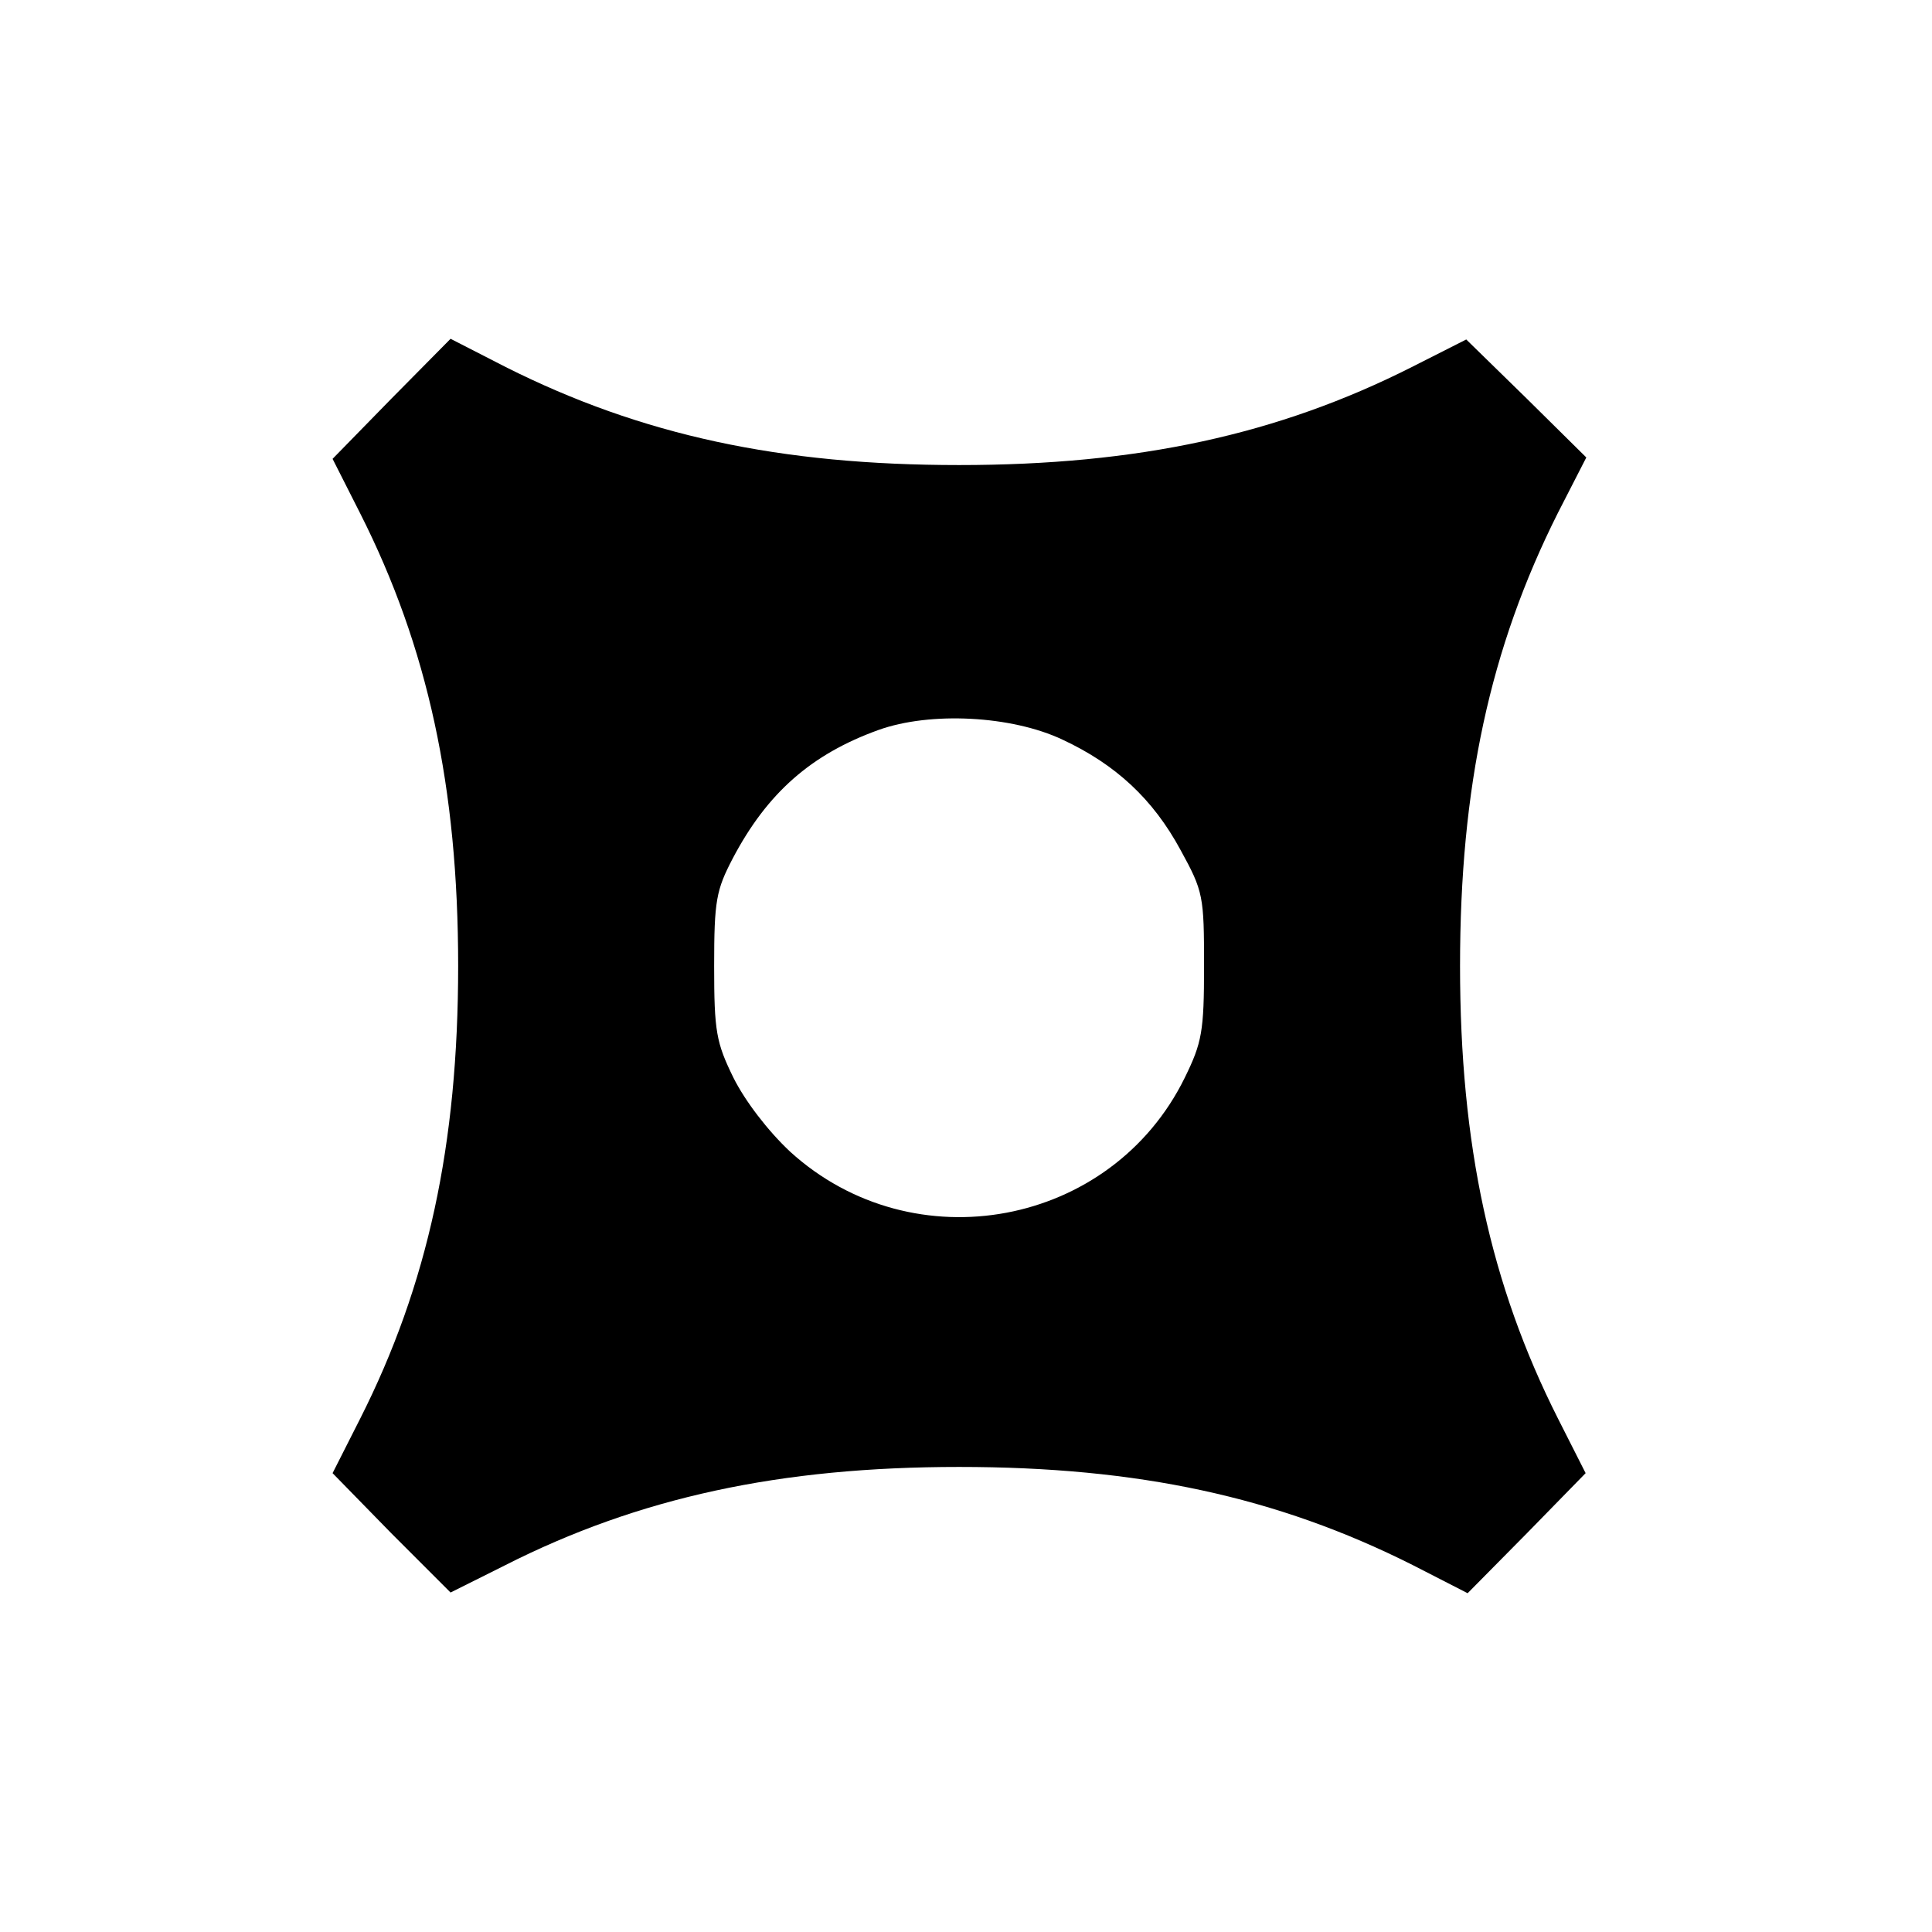
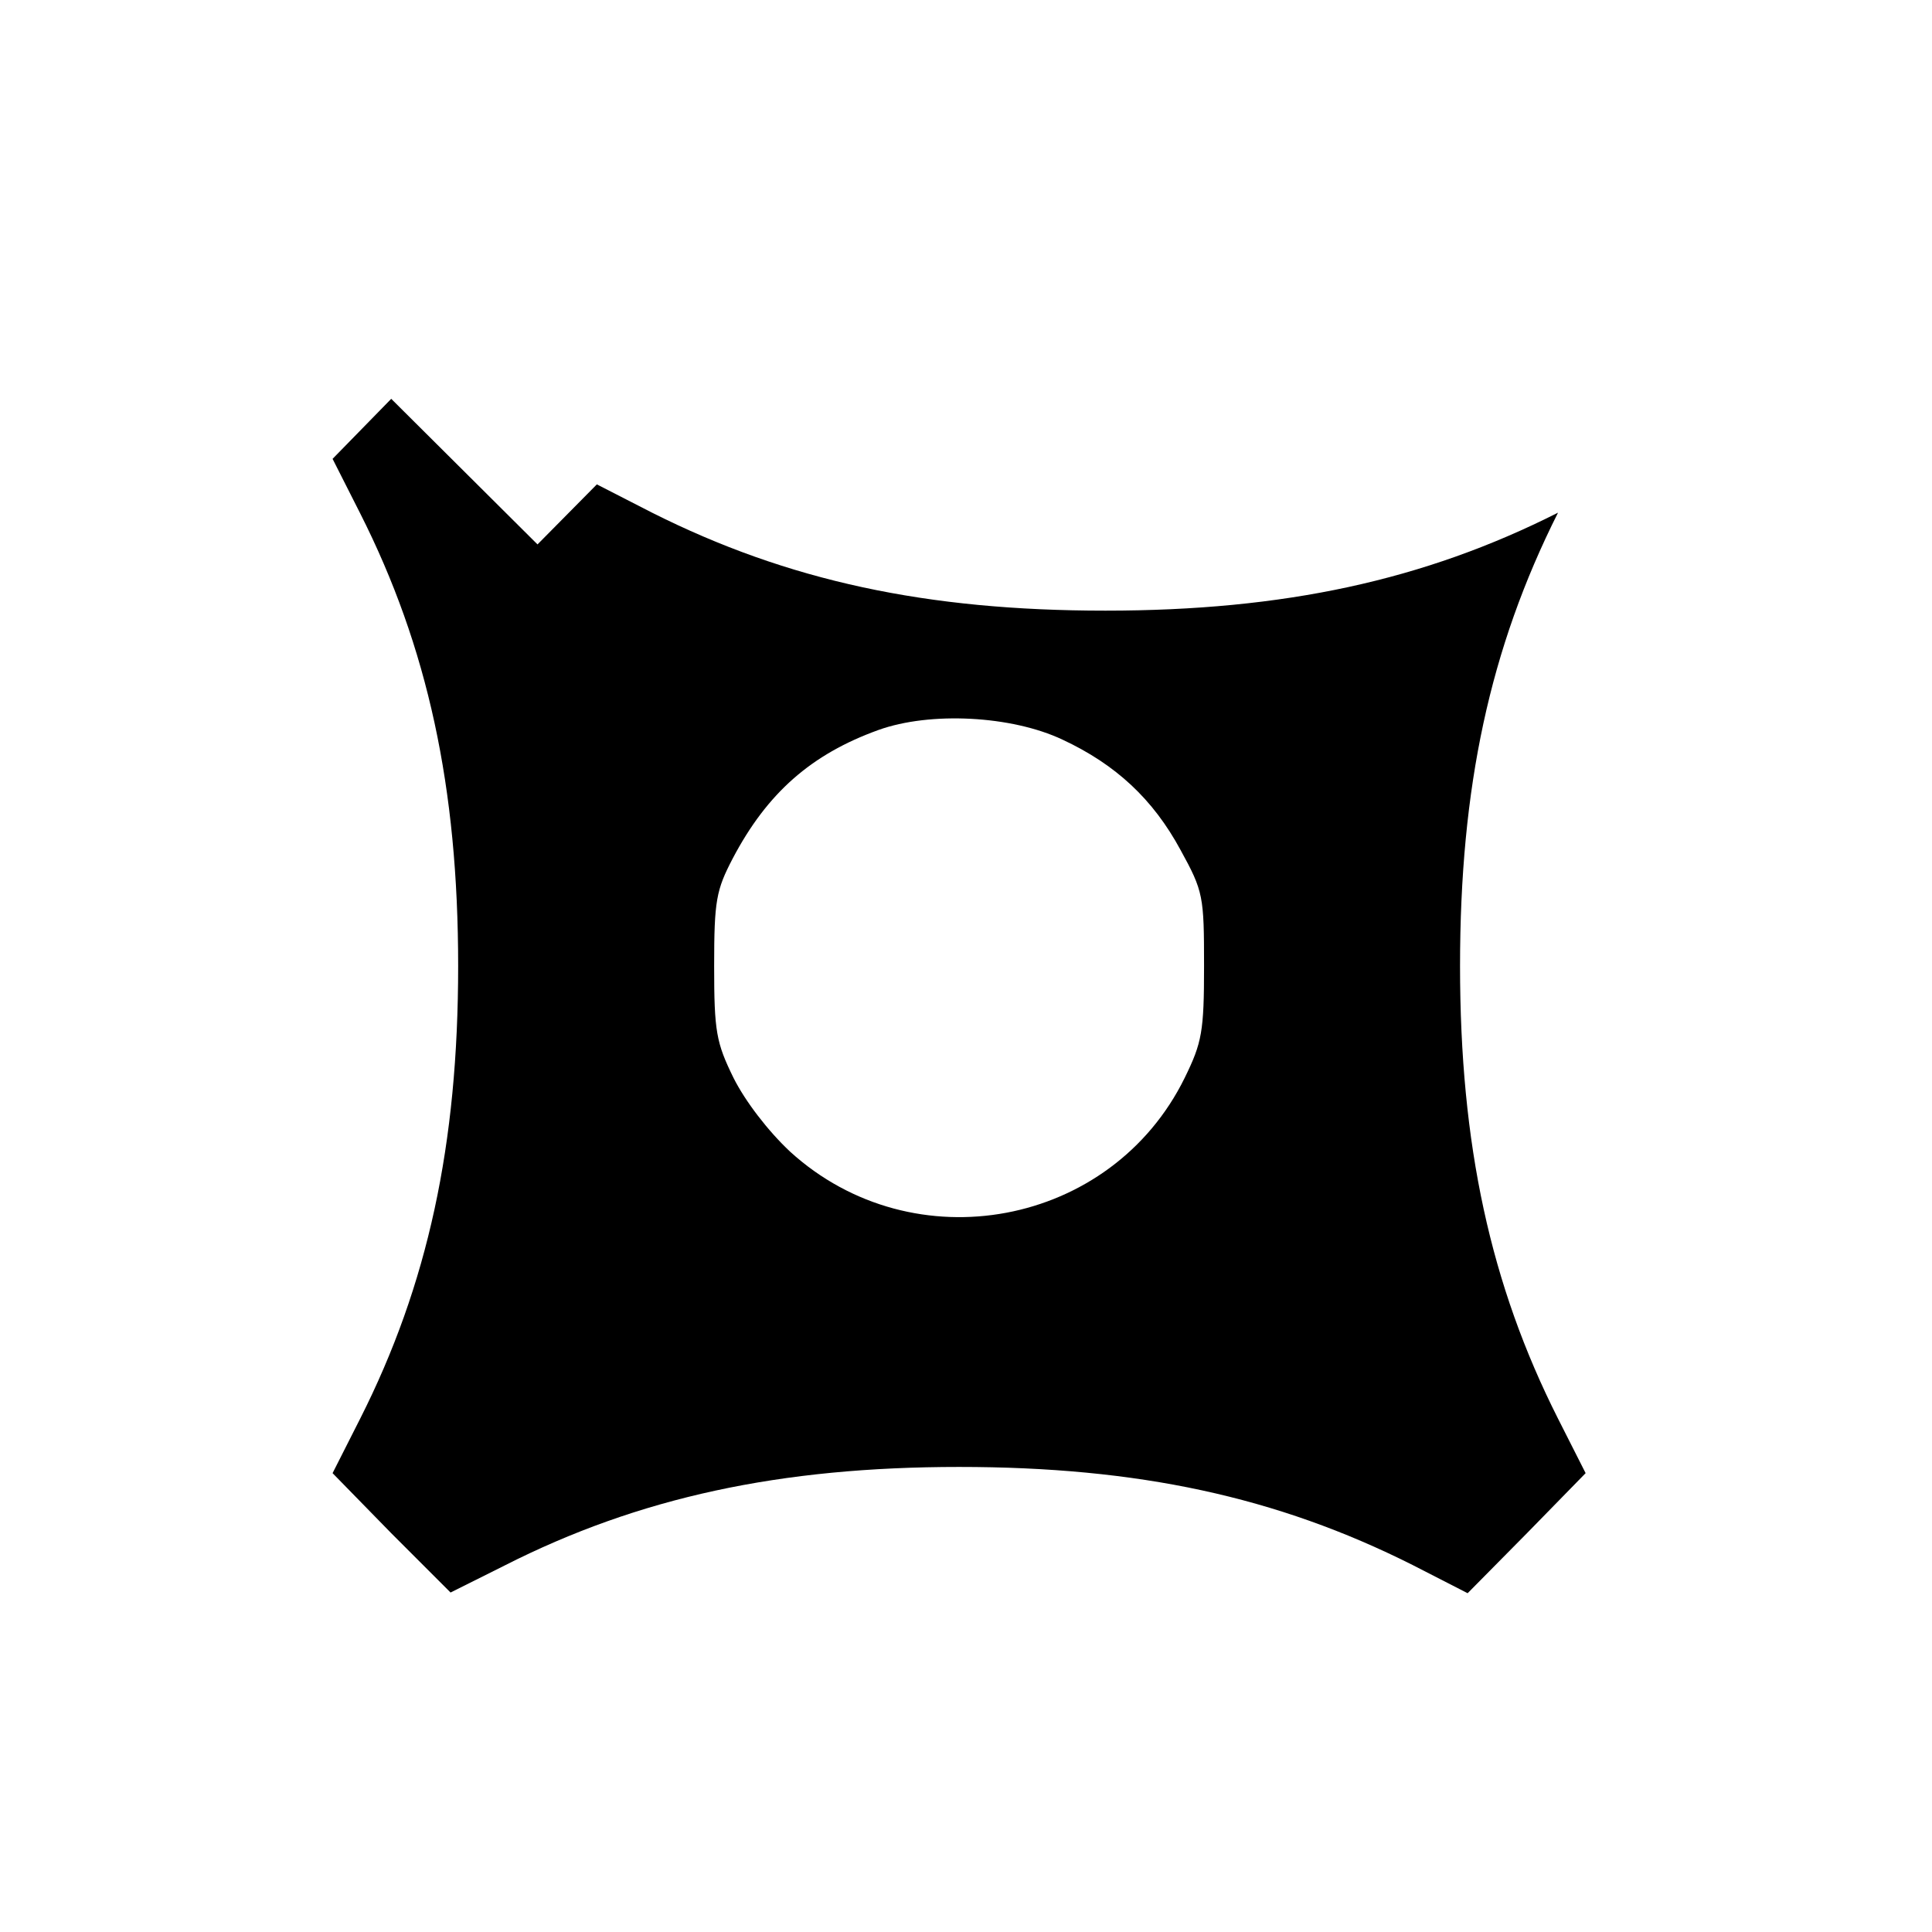
<svg xmlns="http://www.w3.org/2000/svg" version="1.0" width="280pt" height="280pt" viewBox="0 0 280 280" preserveAspectRatio="xMidYMid meet">
  <g transform="translate(0,280) scale(0.1,-0.1)" fill="#000000" stroke="none">
-     <path d="M567 2222 l-85 -87 40 -79 c98 -194 142 -397 142 -656 0 -259 -44 -462 -142 -656 l-40 -79 85 -87 86 -86 78 39 c195 99 400 143 659 143 259 0 460 -43 657 -142 l80 -41 86 87 85 87 -40 79 c-98 194 -142 397 -142 656 0 259 43 460 142 657 l41 80 -87 86 -87 85 -79 -40 c-194 -98 -397 -142 -656 -142 -259 0 -460 43 -657 142 l-80 41 -86 -87z m973 -494 c77 -36 131 -86 171 -160 33 -60 34 -67 34 -168 0 -95 -3 -111 -28 -162 -106 -216 -393 -270 -572 -107 -32 30 -65 73 -82 107 -25 51 -28 67 -28 162 0 95 3 110 27 156 50 95 114 151 211 186 75 27 193 21 267 -14z" />
+     <path d="M567 2222 l-85 -87 40 -79 c98 -194 142 -397 142 -656 0 -259 -44 -462 -142 -656 l-40 -79 85 -87 86 -86 78 39 c195 99 400 143 659 143 259 0 460 -43 657 -142 l80 -41 86 87 85 87 -40 79 c-98 194 -142 397 -142 656 0 259 43 460 142 657 c-194 -98 -397 -142 -656 -142 -259 0 -460 43 -657 142 l-80 41 -86 -87z m973 -494 c77 -36 131 -86 171 -160 33 -60 34 -67 34 -168 0 -95 -3 -111 -28 -162 -106 -216 -393 -270 -572 -107 -32 30 -65 73 -82 107 -25 51 -28 67 -28 162 0 95 3 110 27 156 50 95 114 151 211 186 75 27 193 21 267 -14z" />
  </g>
</svg>